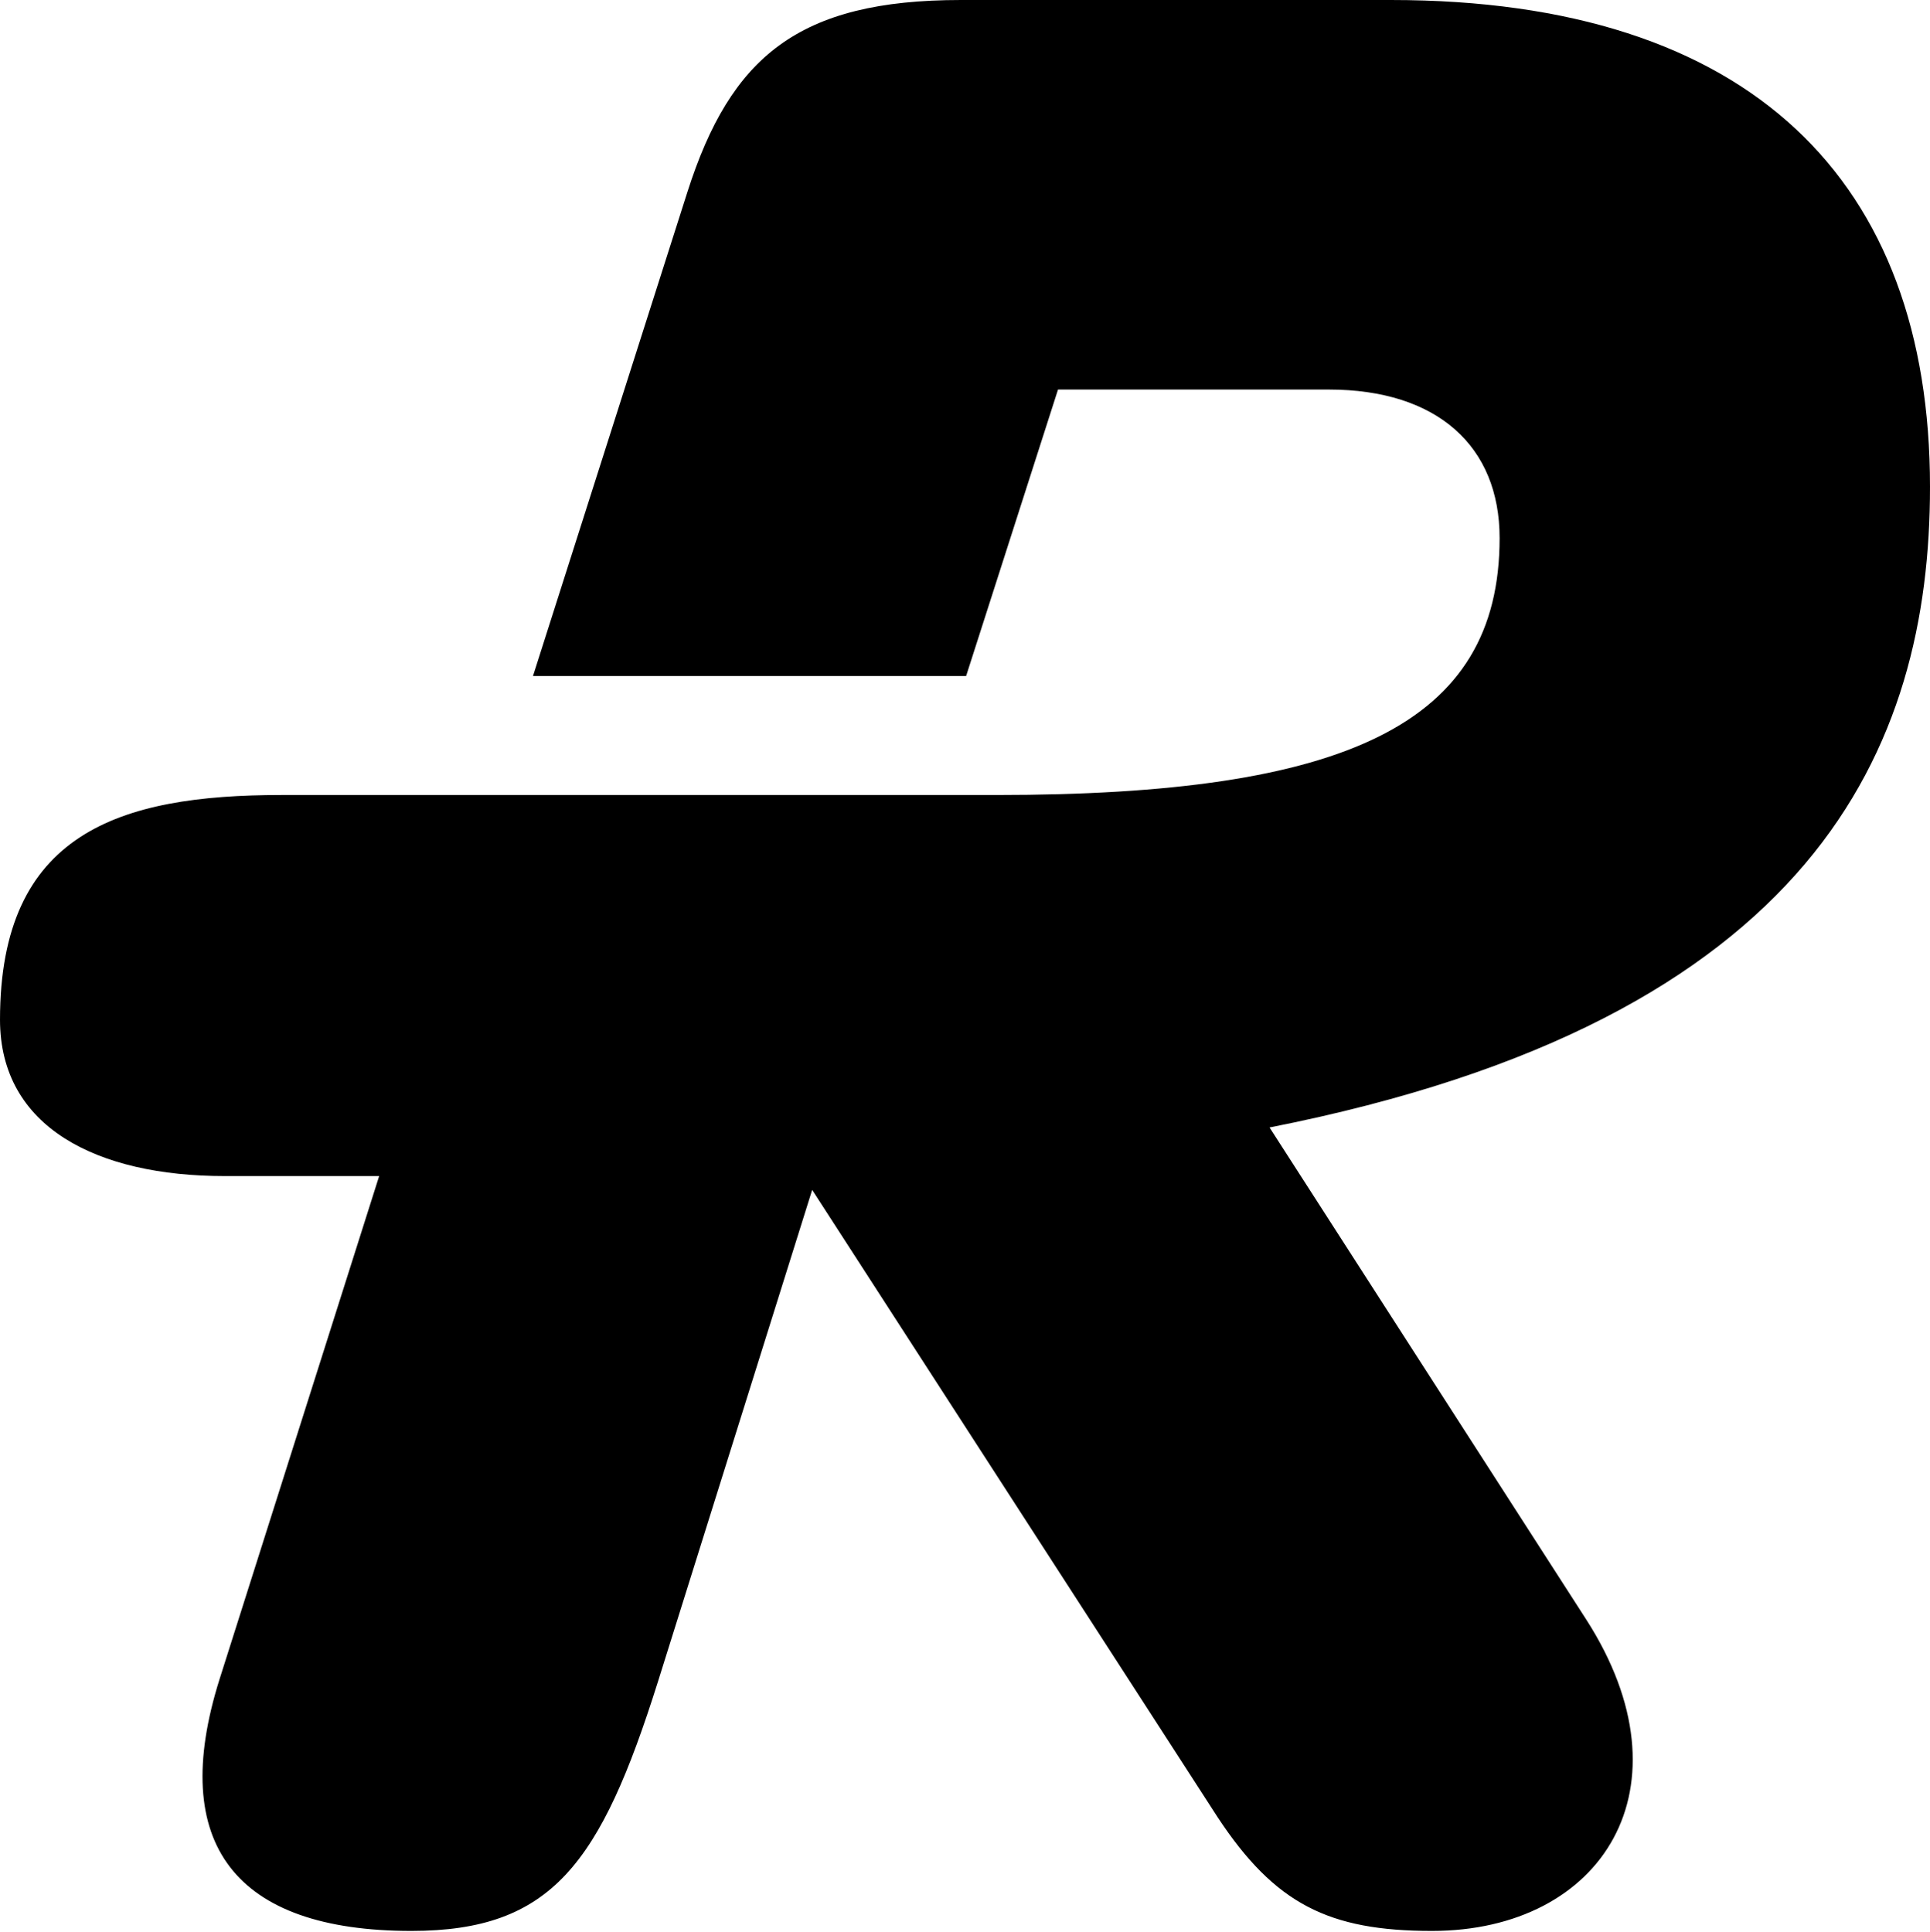
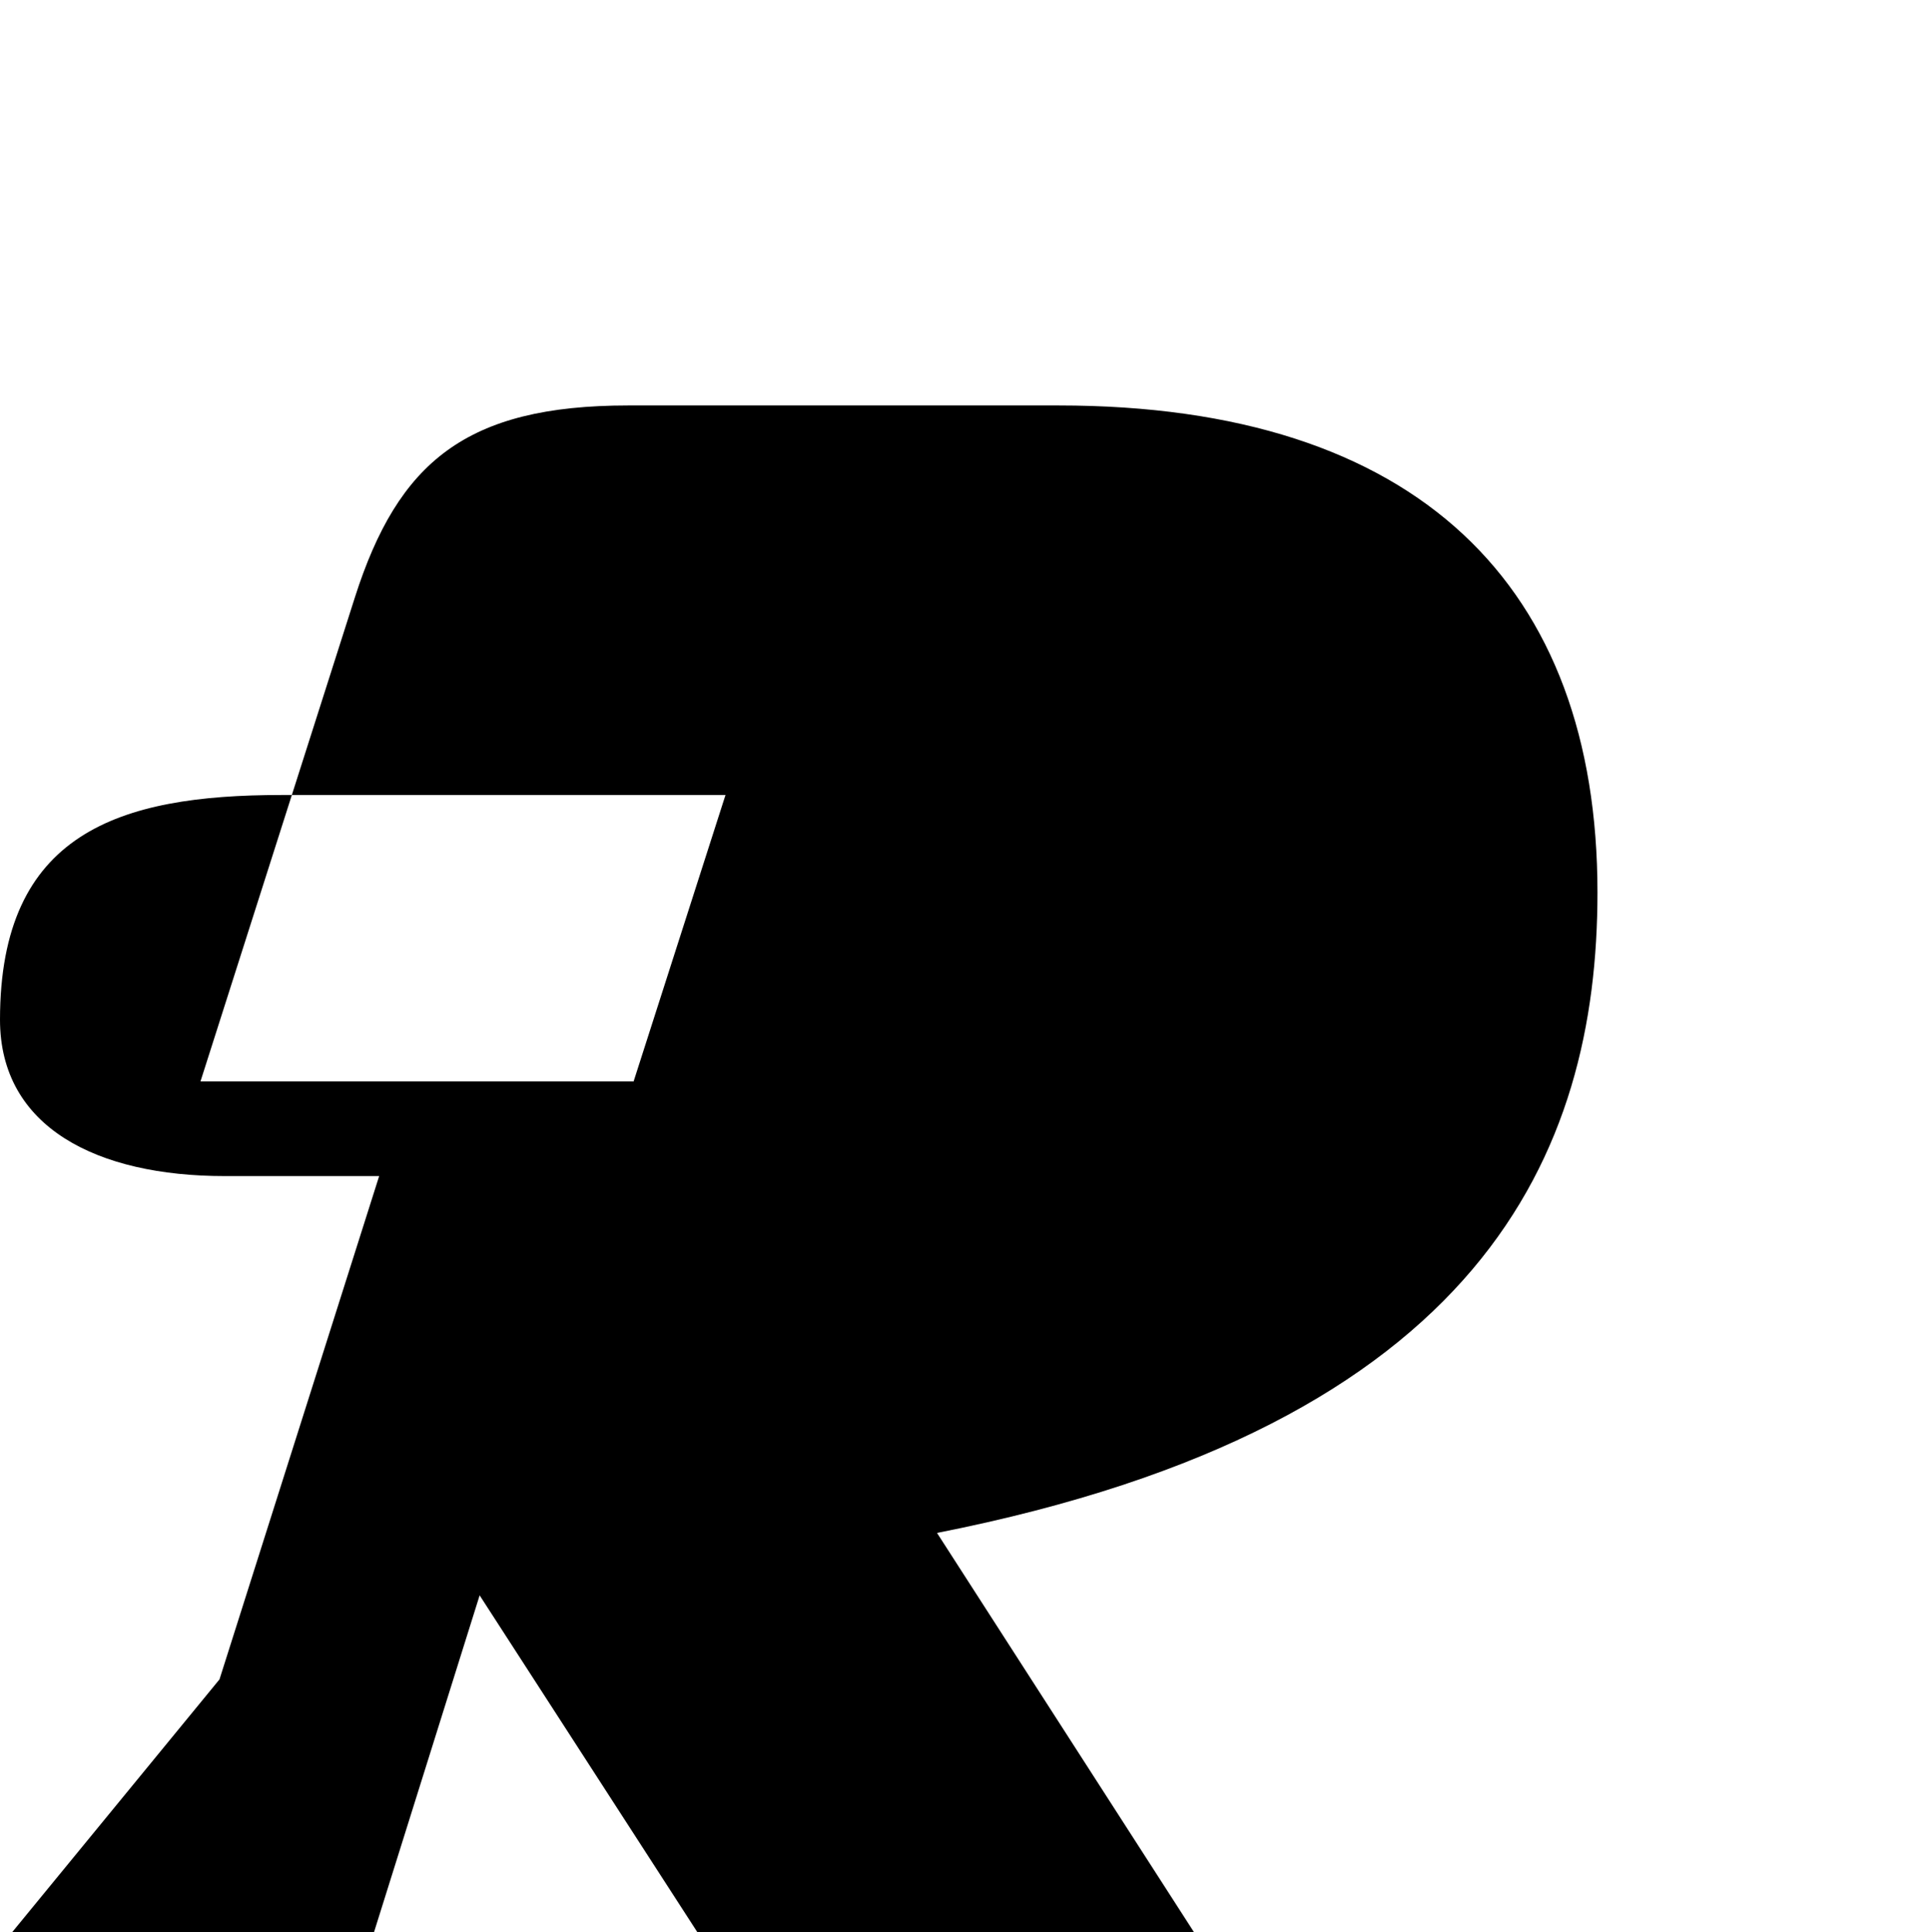
<svg xmlns="http://www.w3.org/2000/svg" version="1.2" viewBox="0 0 1552 1554" width="1552" height="1554">
  <style />
-   <path fill-rule="evenodd" d="m176.5 1350.7l128.4-404.8h-124.2c-102.5 0-180.7-39.1-180.7-125.8 0-150.1 95.7-180.7 226.2-180.7h574.9c280.6 0 404.8-56.5 404.8-206.6 0-74-50.2-119.5-137.4-119.5h-217.7l-73.9 230.4h-348.3l124.2-389.4c34.8-108.8 89.3-154.3 219.8-154.3h346.1c289.6 0 433.3 145.8 433.3 391.6 0 208.7-91.4 428.5-531.1 515.2l254.7 395.8c86.8 135.2 12.8 250.4-124.1 250.4-83 0-126.3-21.7-172.3-91.4l-326.1-504.6-124.1 395.8c-46 145.8-85.1 200.2-198.2 200.2-141.6 0-196-69.7-154.3-202.3z" />
+   <path fill-rule="evenodd" d="m176.5 1350.7l128.4-404.8h-124.2c-102.5 0-180.7-39.1-180.7-125.8 0-150.1 95.7-180.7 226.2-180.7h574.9h-217.7l-73.9 230.4h-348.3l124.2-389.4c34.8-108.8 89.3-154.3 219.8-154.3h346.1c289.6 0 433.3 145.8 433.3 391.6 0 208.7-91.4 428.5-531.1 515.2l254.7 395.8c86.8 135.2 12.8 250.4-124.1 250.4-83 0-126.3-21.7-172.3-91.4l-326.1-504.6-124.1 395.8c-46 145.8-85.1 200.2-198.2 200.2-141.6 0-196-69.7-154.3-202.3z" />
</svg>